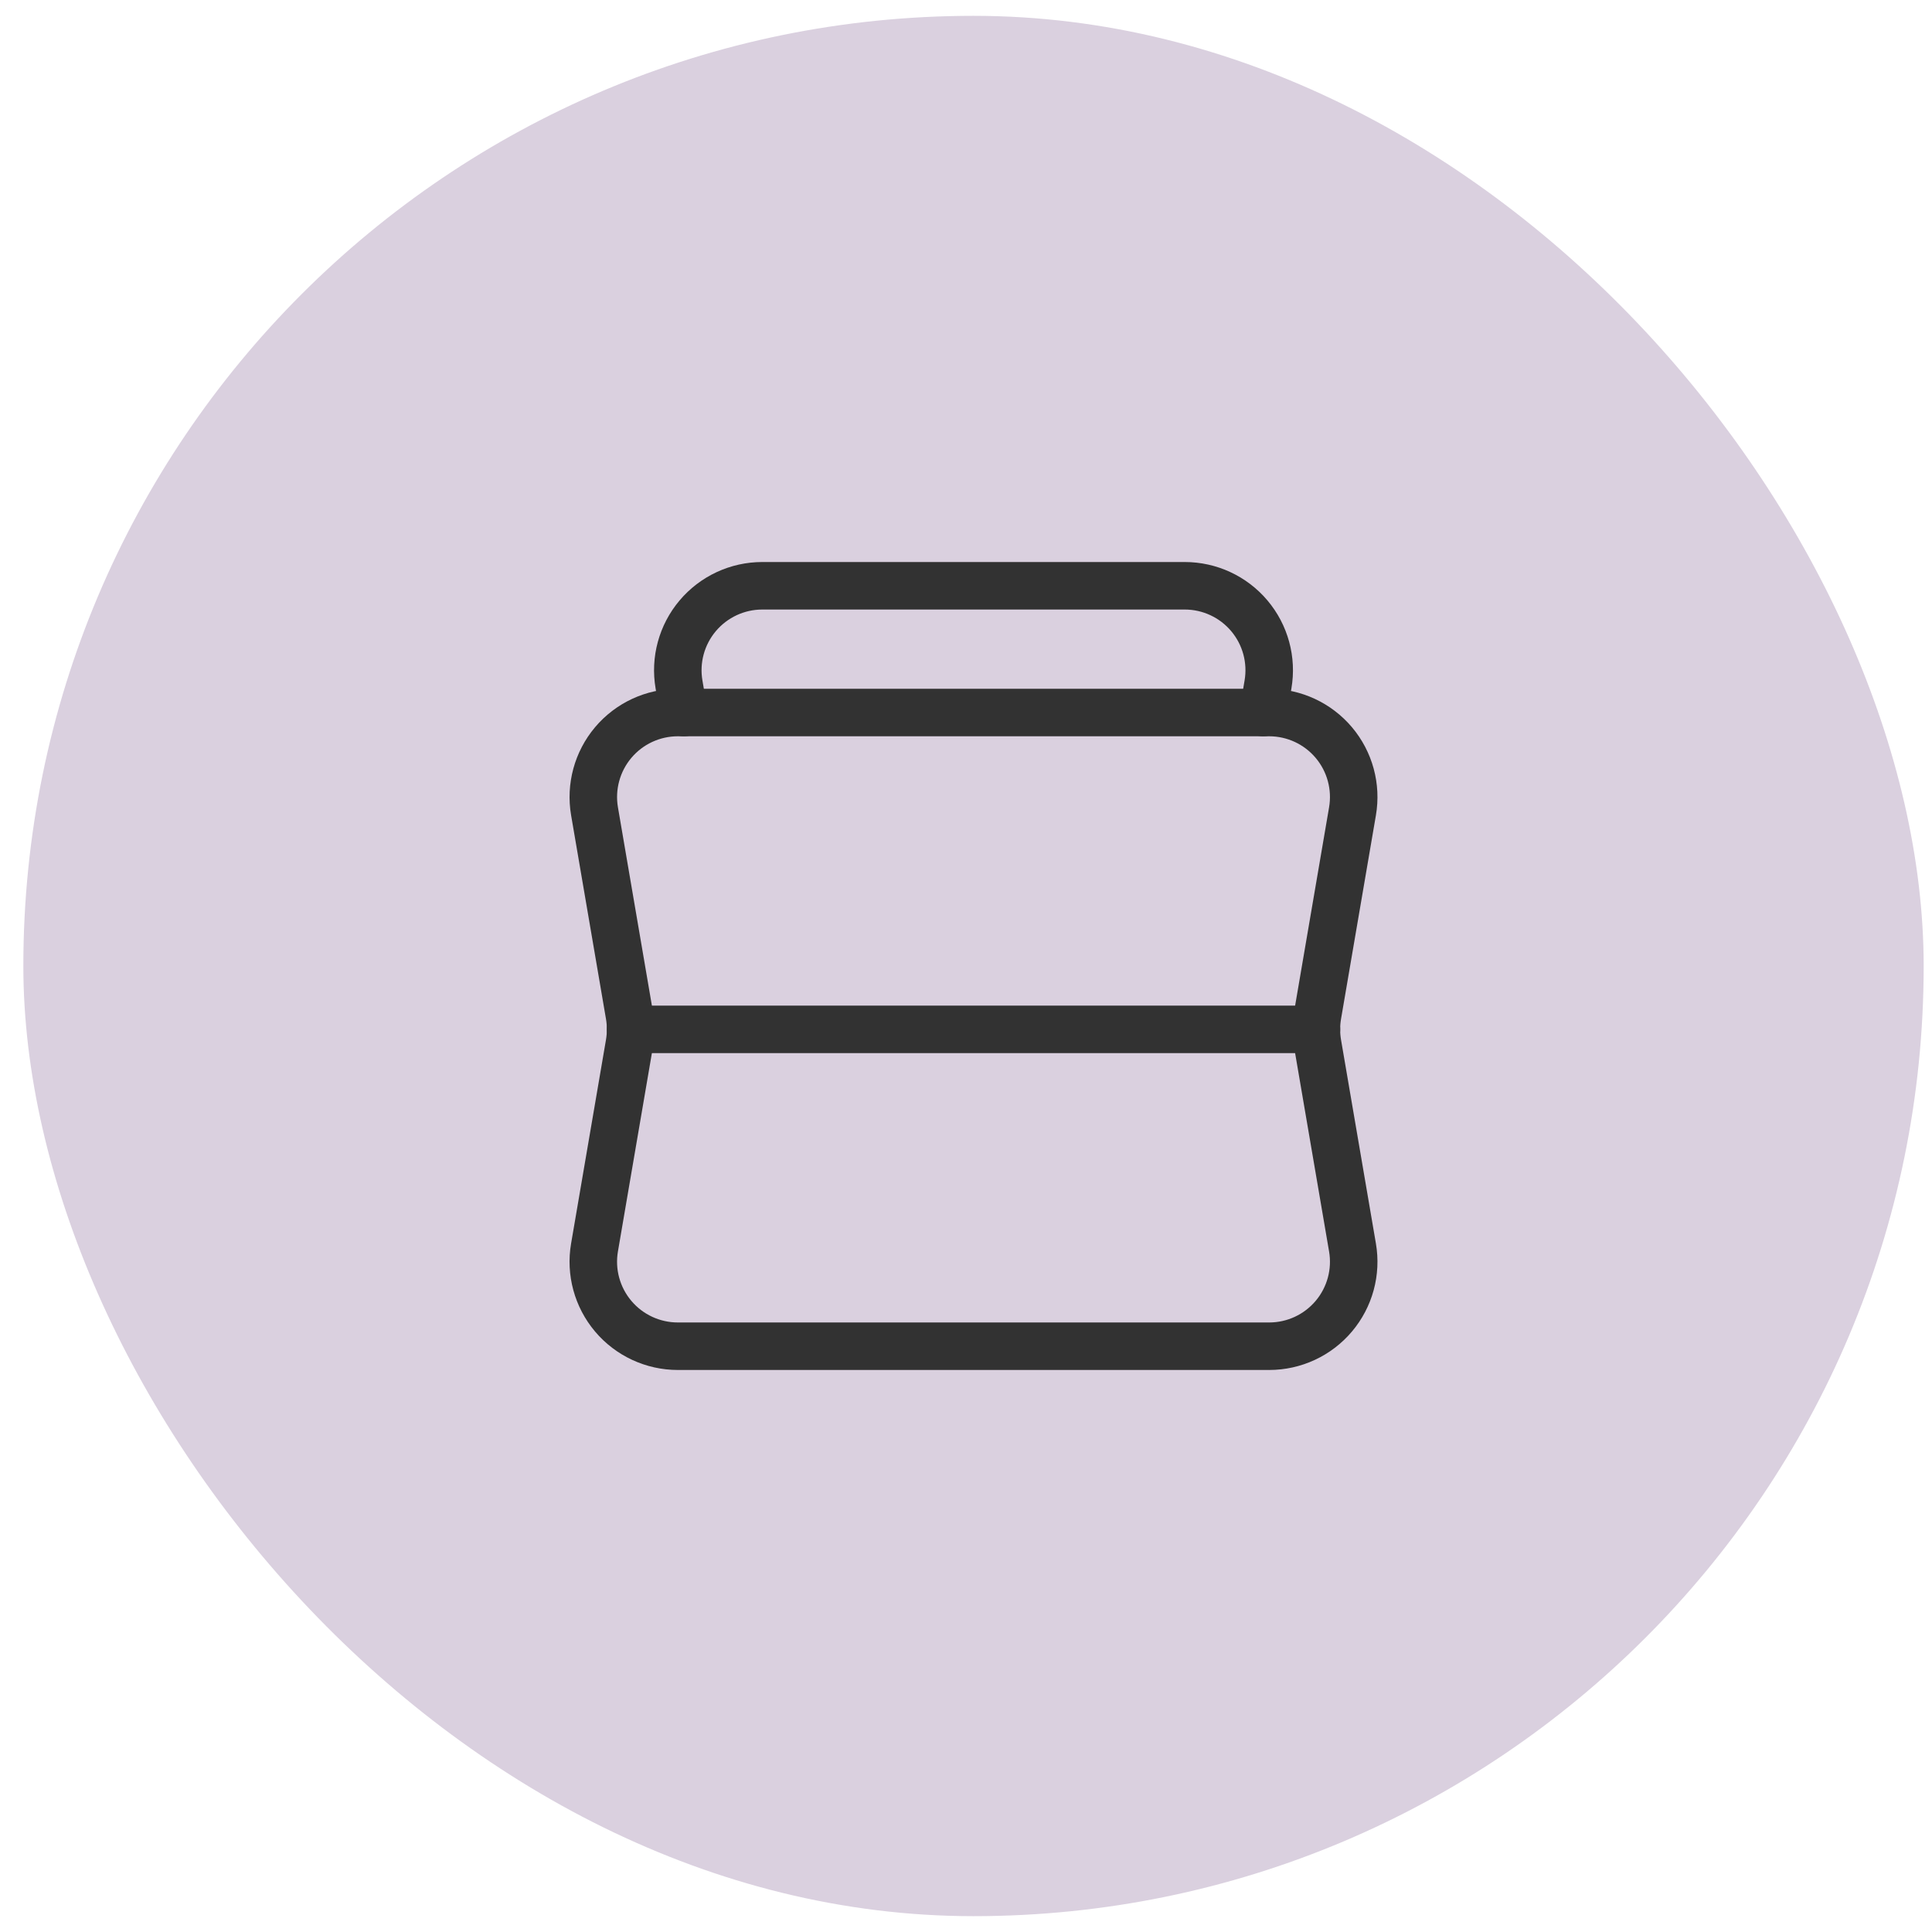
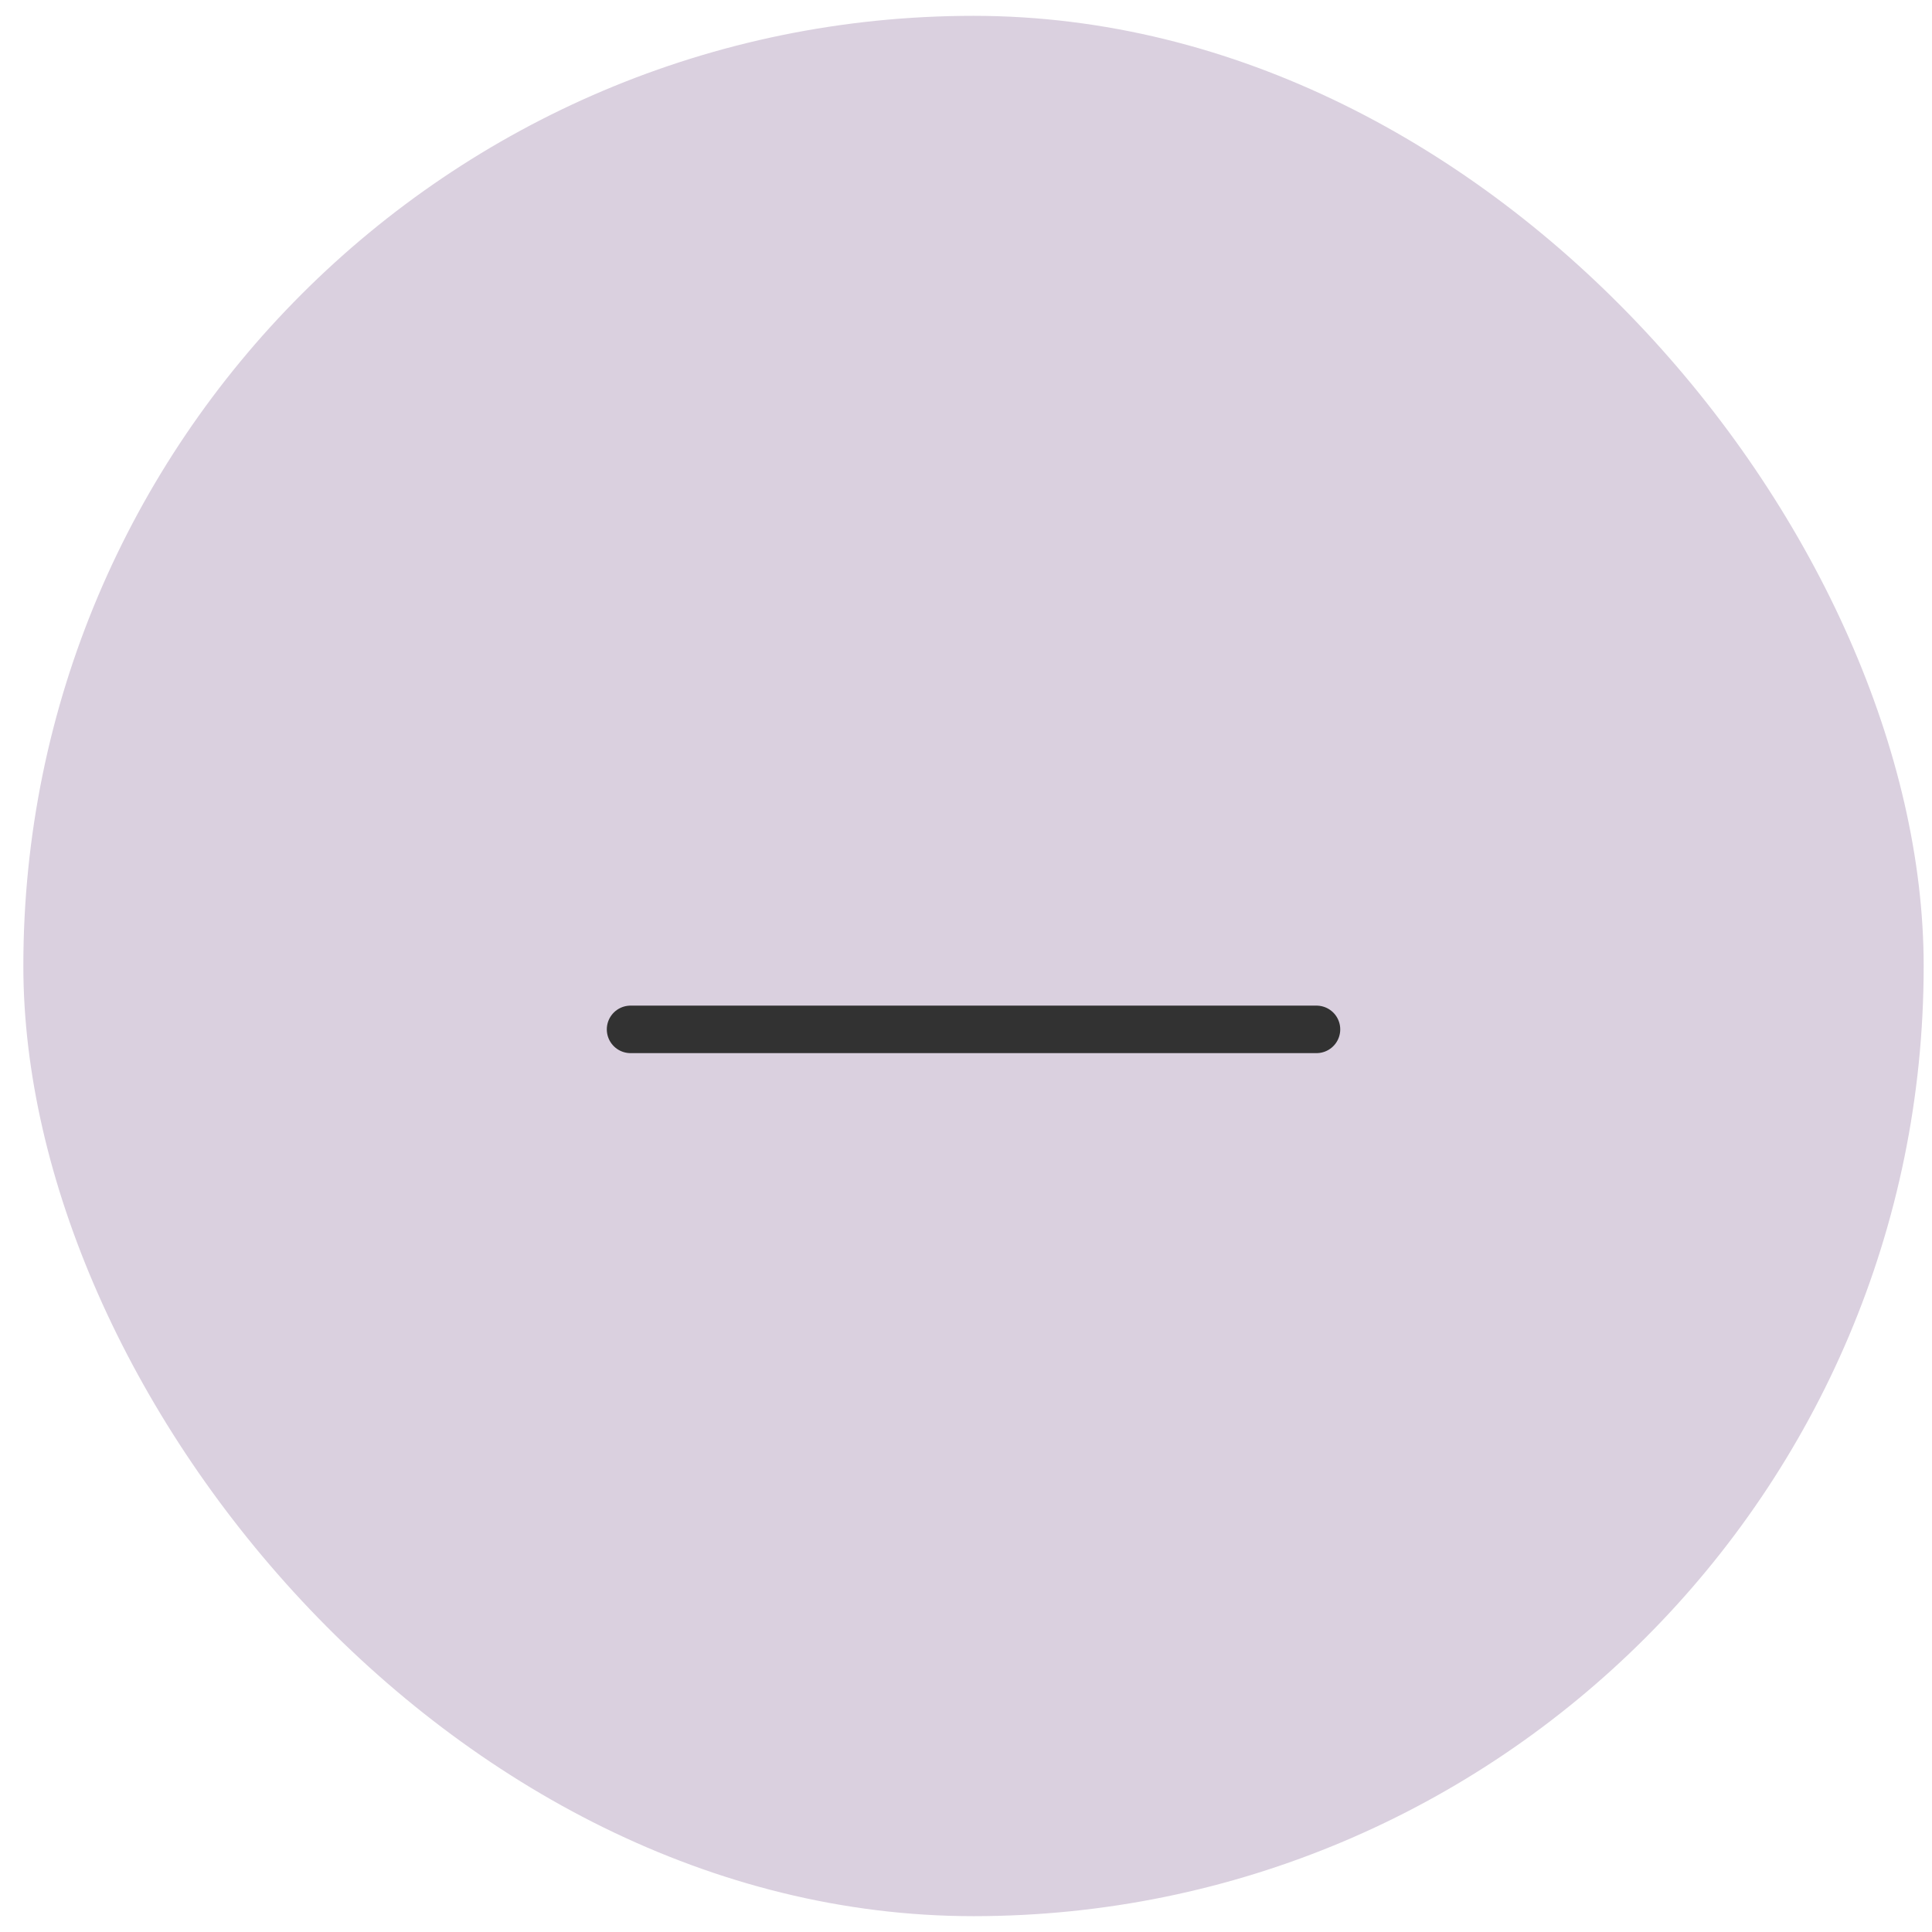
<svg xmlns="http://www.w3.org/2000/svg" width="61" height="61" viewBox="0 0 61 61" fill="none">
  <rect x="0.737" y="0.5" width="60" height="60" rx="30" fill="#DAD0DF" />
  <path d="M19.909 32.501H41.566" stroke="#323232" stroke-width="1.5" stroke-linecap="round" stroke-linejoin="round" />
-   <path fill-rule="evenodd" clip-rule="evenodd" d="M41.601 32.051L42.703 25.616C42.836 24.84 42.62 24.046 42.113 23.445C41.606 22.844 40.859 22.497 40.073 22.497H21.401C20.615 22.497 19.869 22.843 19.362 23.444C18.855 24.045 18.639 24.839 18.771 25.614L19.873 32.05C19.923 32.348 19.923 32.653 19.873 32.95L18.771 39.386C18.638 40.162 18.854 40.956 19.361 41.557C19.868 42.158 20.615 42.505 21.401 42.505H40.074C40.86 42.505 41.606 42.158 42.113 41.557C42.62 40.956 42.836 40.163 42.703 39.388L41.601 32.952C41.551 32.654 41.551 32.349 41.601 32.051Z" stroke="#323232" stroke-width="1.5" stroke-linecap="round" stroke-linejoin="round" />
-   <path d="M21.59 22.497L21.439 21.612C21.306 20.838 21.522 20.044 22.029 19.443C22.536 18.842 23.282 18.495 24.068 18.495H37.406C38.192 18.495 38.938 18.841 39.445 19.442C39.952 20.043 40.168 20.837 40.035 21.612L39.884 22.497" stroke="#323232" stroke-width="1.5" stroke-linecap="round" stroke-linejoin="round" />
</svg>